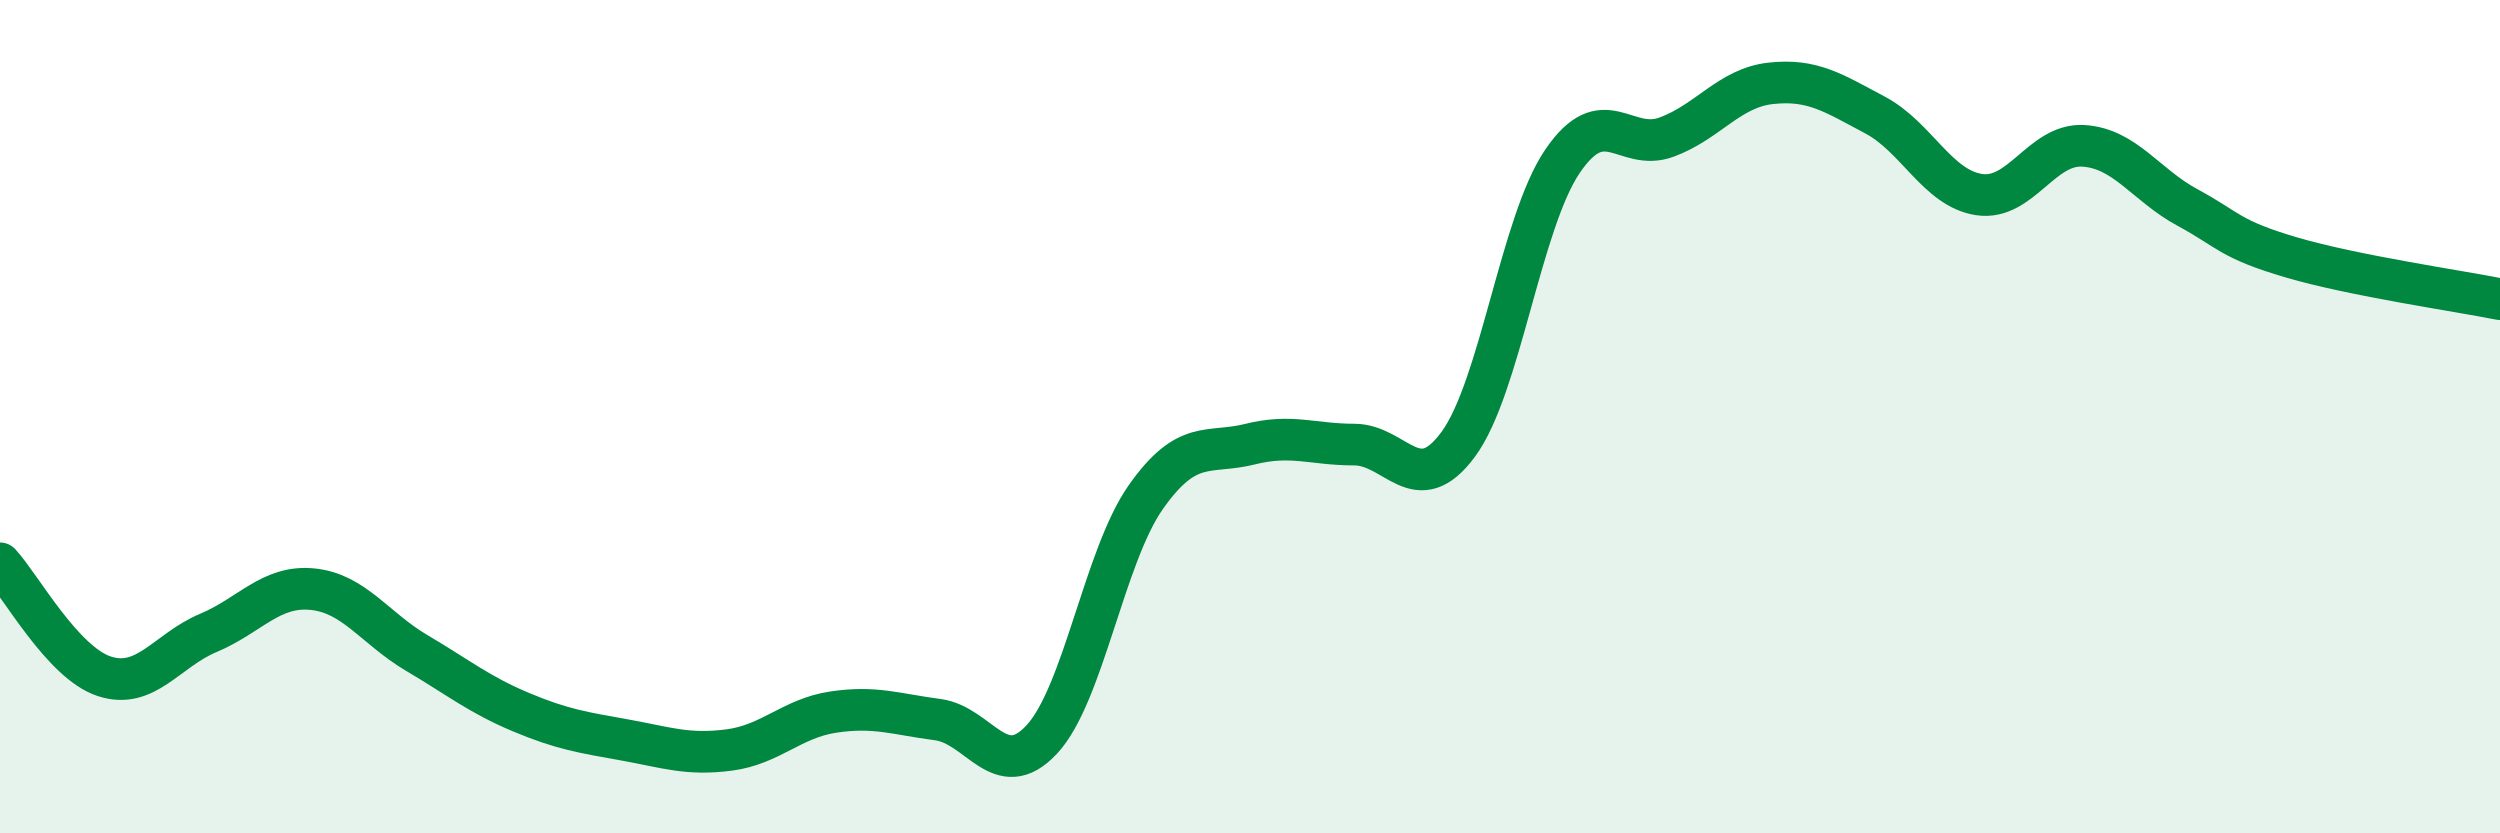
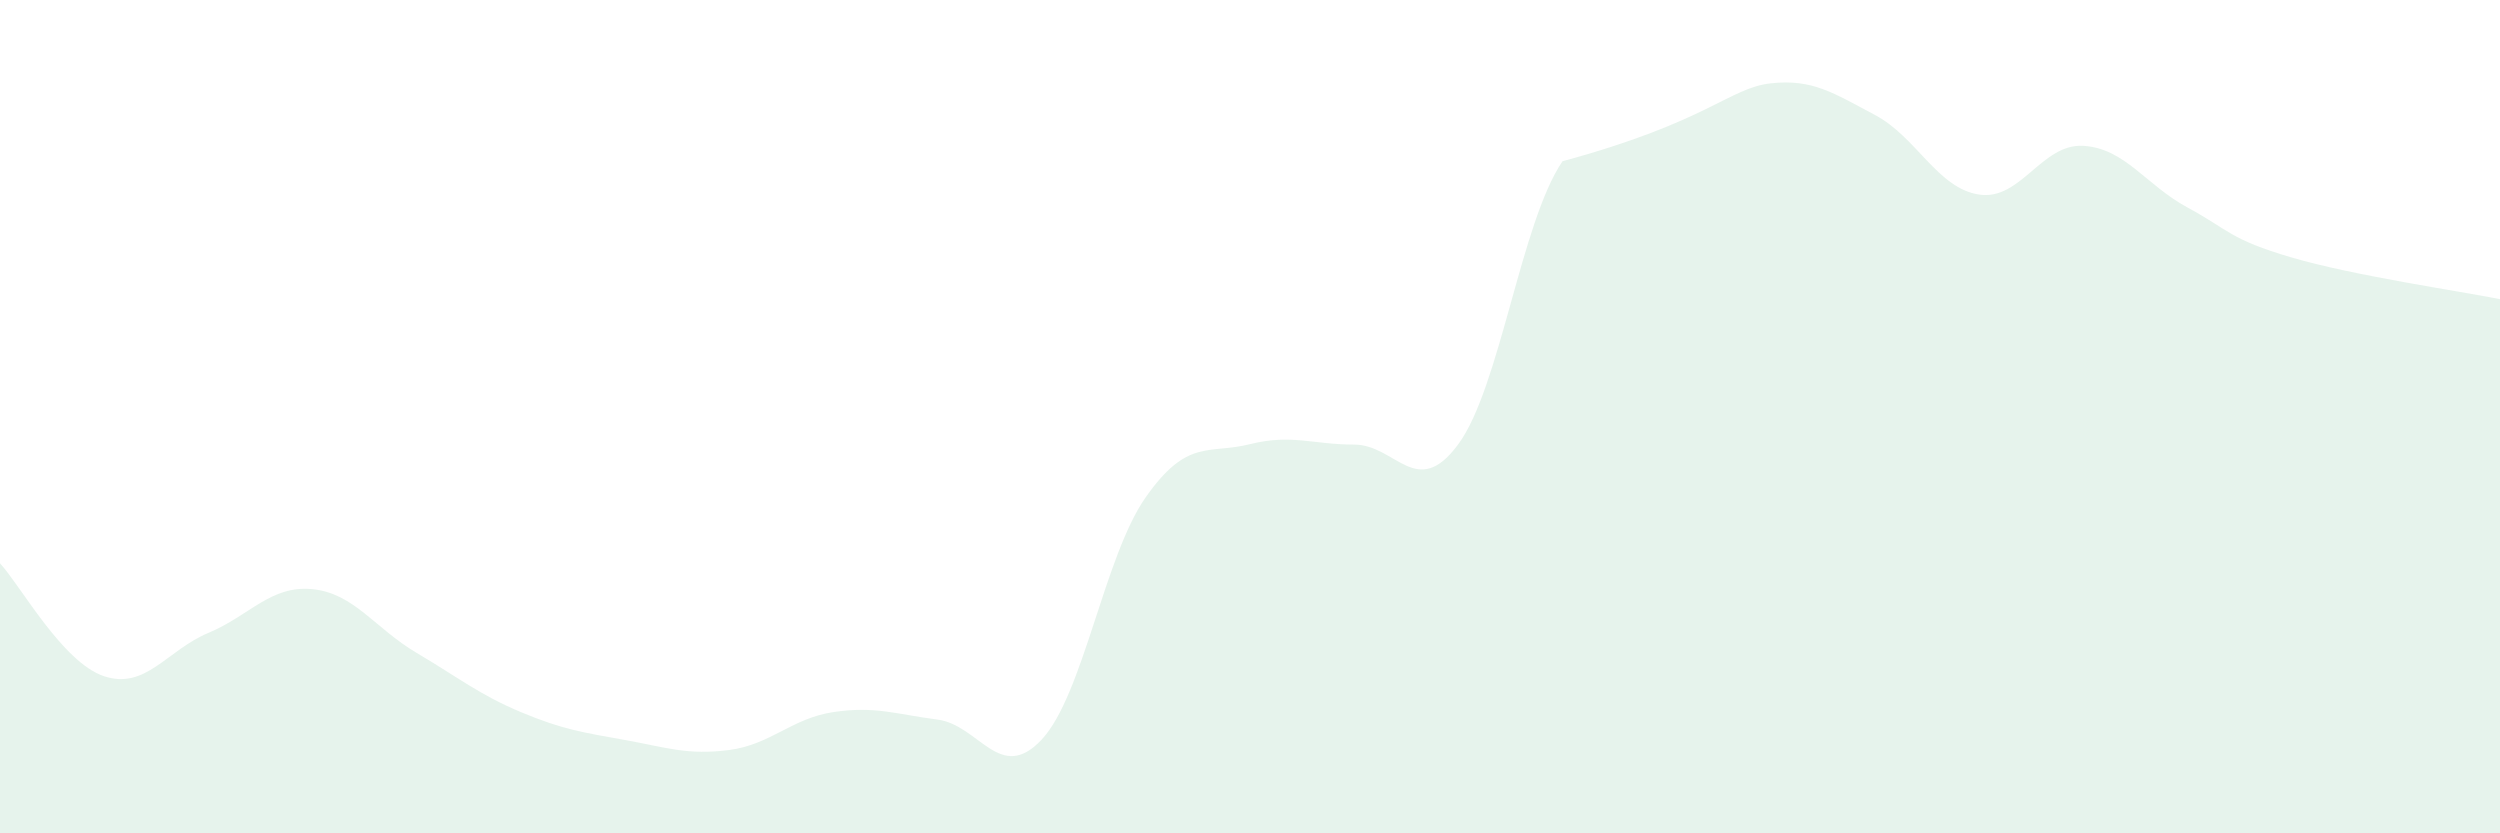
<svg xmlns="http://www.w3.org/2000/svg" width="60" height="20" viewBox="0 0 60 20">
-   <path d="M 0,13.52 C 0.5,14.06 1.5,15.9 2.5,16.23 C 3.5,16.56 4,15.61 5,15.19 C 6,14.77 6.5,14.04 7.5,14.14 C 8.5,14.24 9,15.08 10,15.67 C 11,16.26 11.5,16.67 12.5,17.09 C 13.5,17.51 14,17.58 15,17.76 C 16,17.94 16.5,18.13 17.5,18 C 18.5,17.87 19,17.24 20,17.09 C 21,16.94 21.5,17.14 22.5,17.27 C 23.5,17.4 24,18.82 25,17.75 C 26,16.68 26.5,13.35 27.5,11.93 C 28.5,10.51 29,10.91 30,10.66 C 31,10.41 31.5,10.67 32.5,10.67 C 33.5,10.67 34,12.02 35,10.66 C 36,9.3 36.5,5.34 37.5,3.87 C 38.5,2.4 39,3.66 40,3.29 C 41,2.92 41.5,2.11 42.5,2 C 43.5,1.89 44,2.23 45,2.76 C 46,3.29 46.5,4.52 47.5,4.67 C 48.5,4.82 49,3.44 50,3.5 C 51,3.56 51.5,4.44 52.5,4.98 C 53.5,5.52 53.5,5.74 55,6.18 C 56.5,6.62 59,6.98 60,7.18L60 20L0 20Z" fill="#008740" opacity="0.1" stroke-linecap="round" stroke-linejoin="round" />
-   <path d="M 0,13.52 C 0.5,14.06 1.5,15.9 2.5,16.23 C 3.5,16.56 4,15.61 5,15.19 C 6,14.77 6.5,14.04 7.5,14.14 C 8.5,14.24 9,15.08 10,15.67 C 11,16.26 11.5,16.67 12.5,17.09 C 13.5,17.51 14,17.58 15,17.76 C 16,17.94 16.5,18.13 17.5,18 C 18.5,17.87 19,17.24 20,17.09 C 21,16.94 21.5,17.14 22.5,17.27 C 23.5,17.4 24,18.82 25,17.75 C 26,16.68 26.5,13.35 27.5,11.93 C 28.5,10.51 29,10.91 30,10.66 C 31,10.41 31.5,10.67 32.5,10.67 C 33.5,10.67 34,12.02 35,10.66 C 36,9.3 36.5,5.34 37.5,3.87 C 38.5,2.4 39,3.66 40,3.29 C 41,2.92 41.5,2.11 42.5,2 C 43.5,1.89 44,2.23 45,2.76 C 46,3.29 46.5,4.52 47.5,4.67 C 48.5,4.82 49,3.44 50,3.5 C 51,3.56 51.5,4.44 52.5,4.98 C 53.5,5.52 53.5,5.74 55,6.18 C 56.5,6.62 59,6.98 60,7.18" stroke="#008740" stroke-width="1" fill="none" stroke-linecap="round" stroke-linejoin="round" />
+   <path d="M 0,13.52 C 0.5,14.06 1.5,15.9 2.5,16.23 C 3.5,16.56 4,15.61 5,15.19 C 6,14.77 6.5,14.04 7.5,14.14 C 8.5,14.24 9,15.08 10,15.67 C 11,16.26 11.5,16.67 12.5,17.09 C 13.5,17.51 14,17.58 15,17.76 C 16,17.94 16.5,18.13 17.5,18 C 18.5,17.87 19,17.24 20,17.09 C 21,16.94 21.5,17.14 22.5,17.27 C 23.5,17.4 24,18.82 25,17.75 C 26,16.68 26.5,13.35 27.5,11.93 C 28.5,10.51 29,10.91 30,10.66 C 31,10.41 31.5,10.67 32.5,10.67 C 33.5,10.67 34,12.02 35,10.66 C 36,9.3 36.5,5.34 37.5,3.87 C 41,2.92 41.5,2.11 42.5,2 C 43.5,1.89 44,2.23 45,2.76 C 46,3.29 46.5,4.52 47.5,4.67 C 48.5,4.82 49,3.44 50,3.5 C 51,3.56 51.5,4.44 52.5,4.98 C 53.5,5.52 53.5,5.74 55,6.18 C 56.5,6.62 59,6.98 60,7.18L60 20L0 20Z" fill="#008740" opacity="0.1" stroke-linecap="round" stroke-linejoin="round" />
</svg>